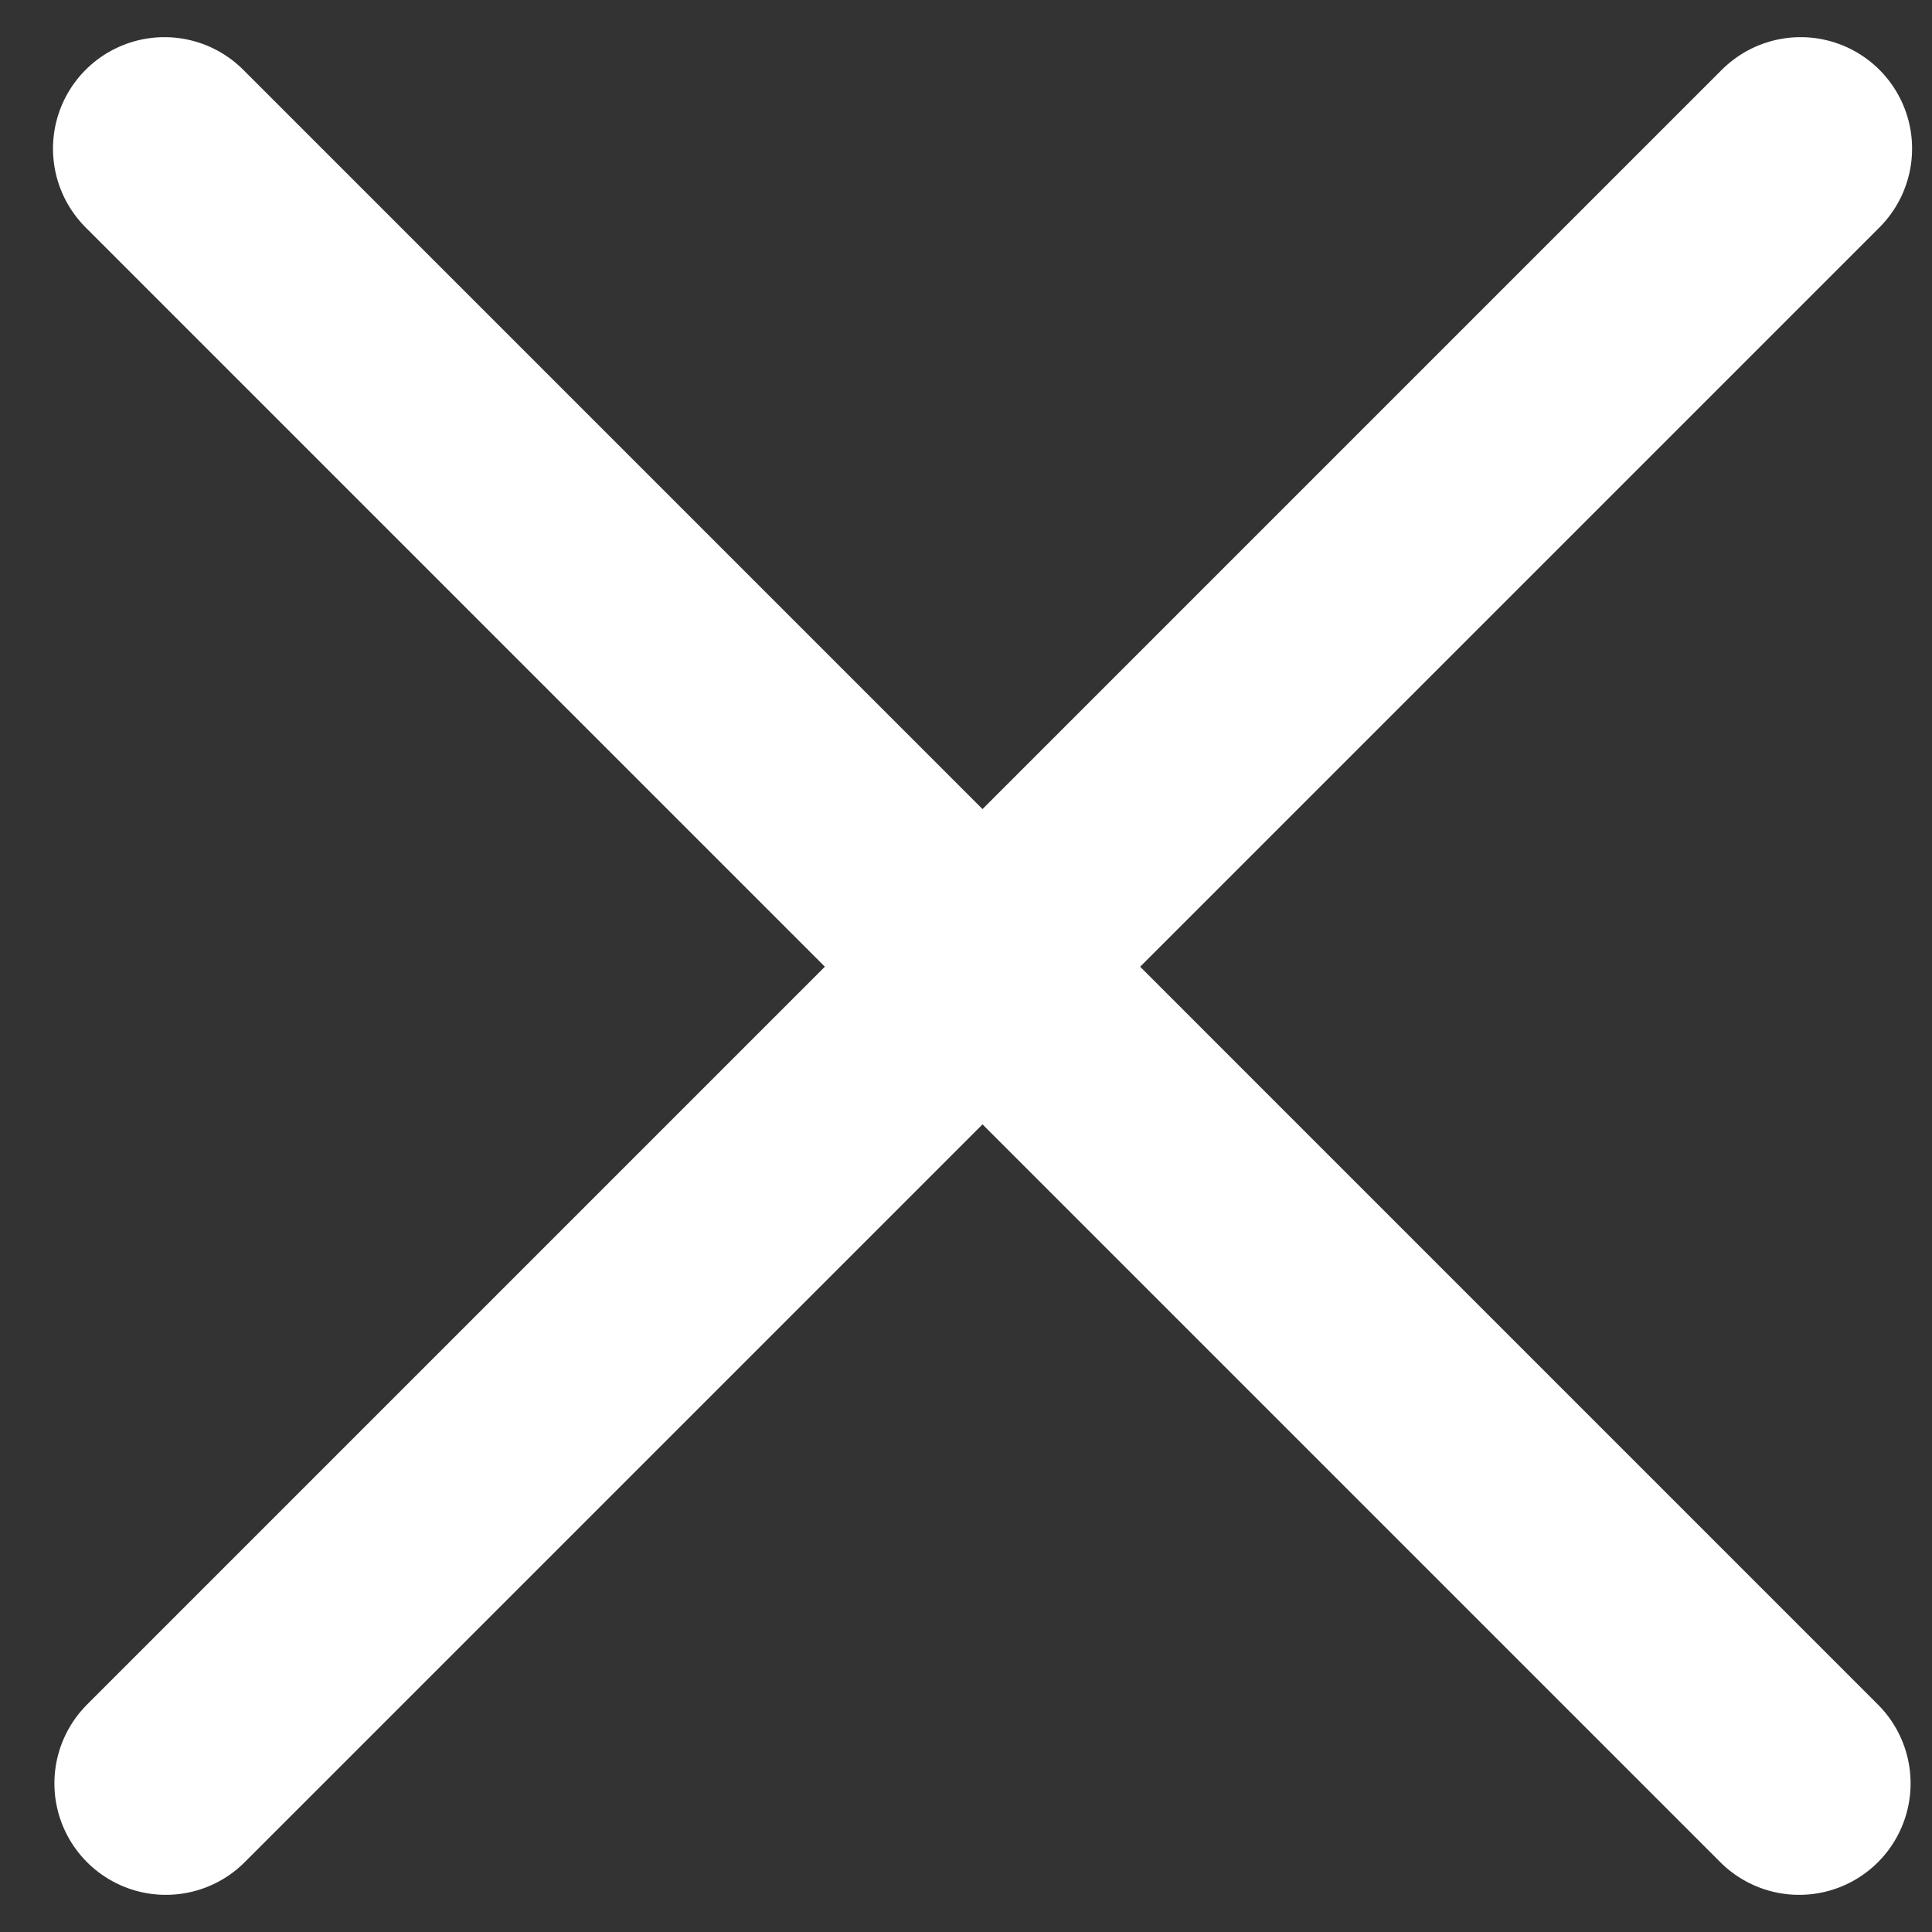
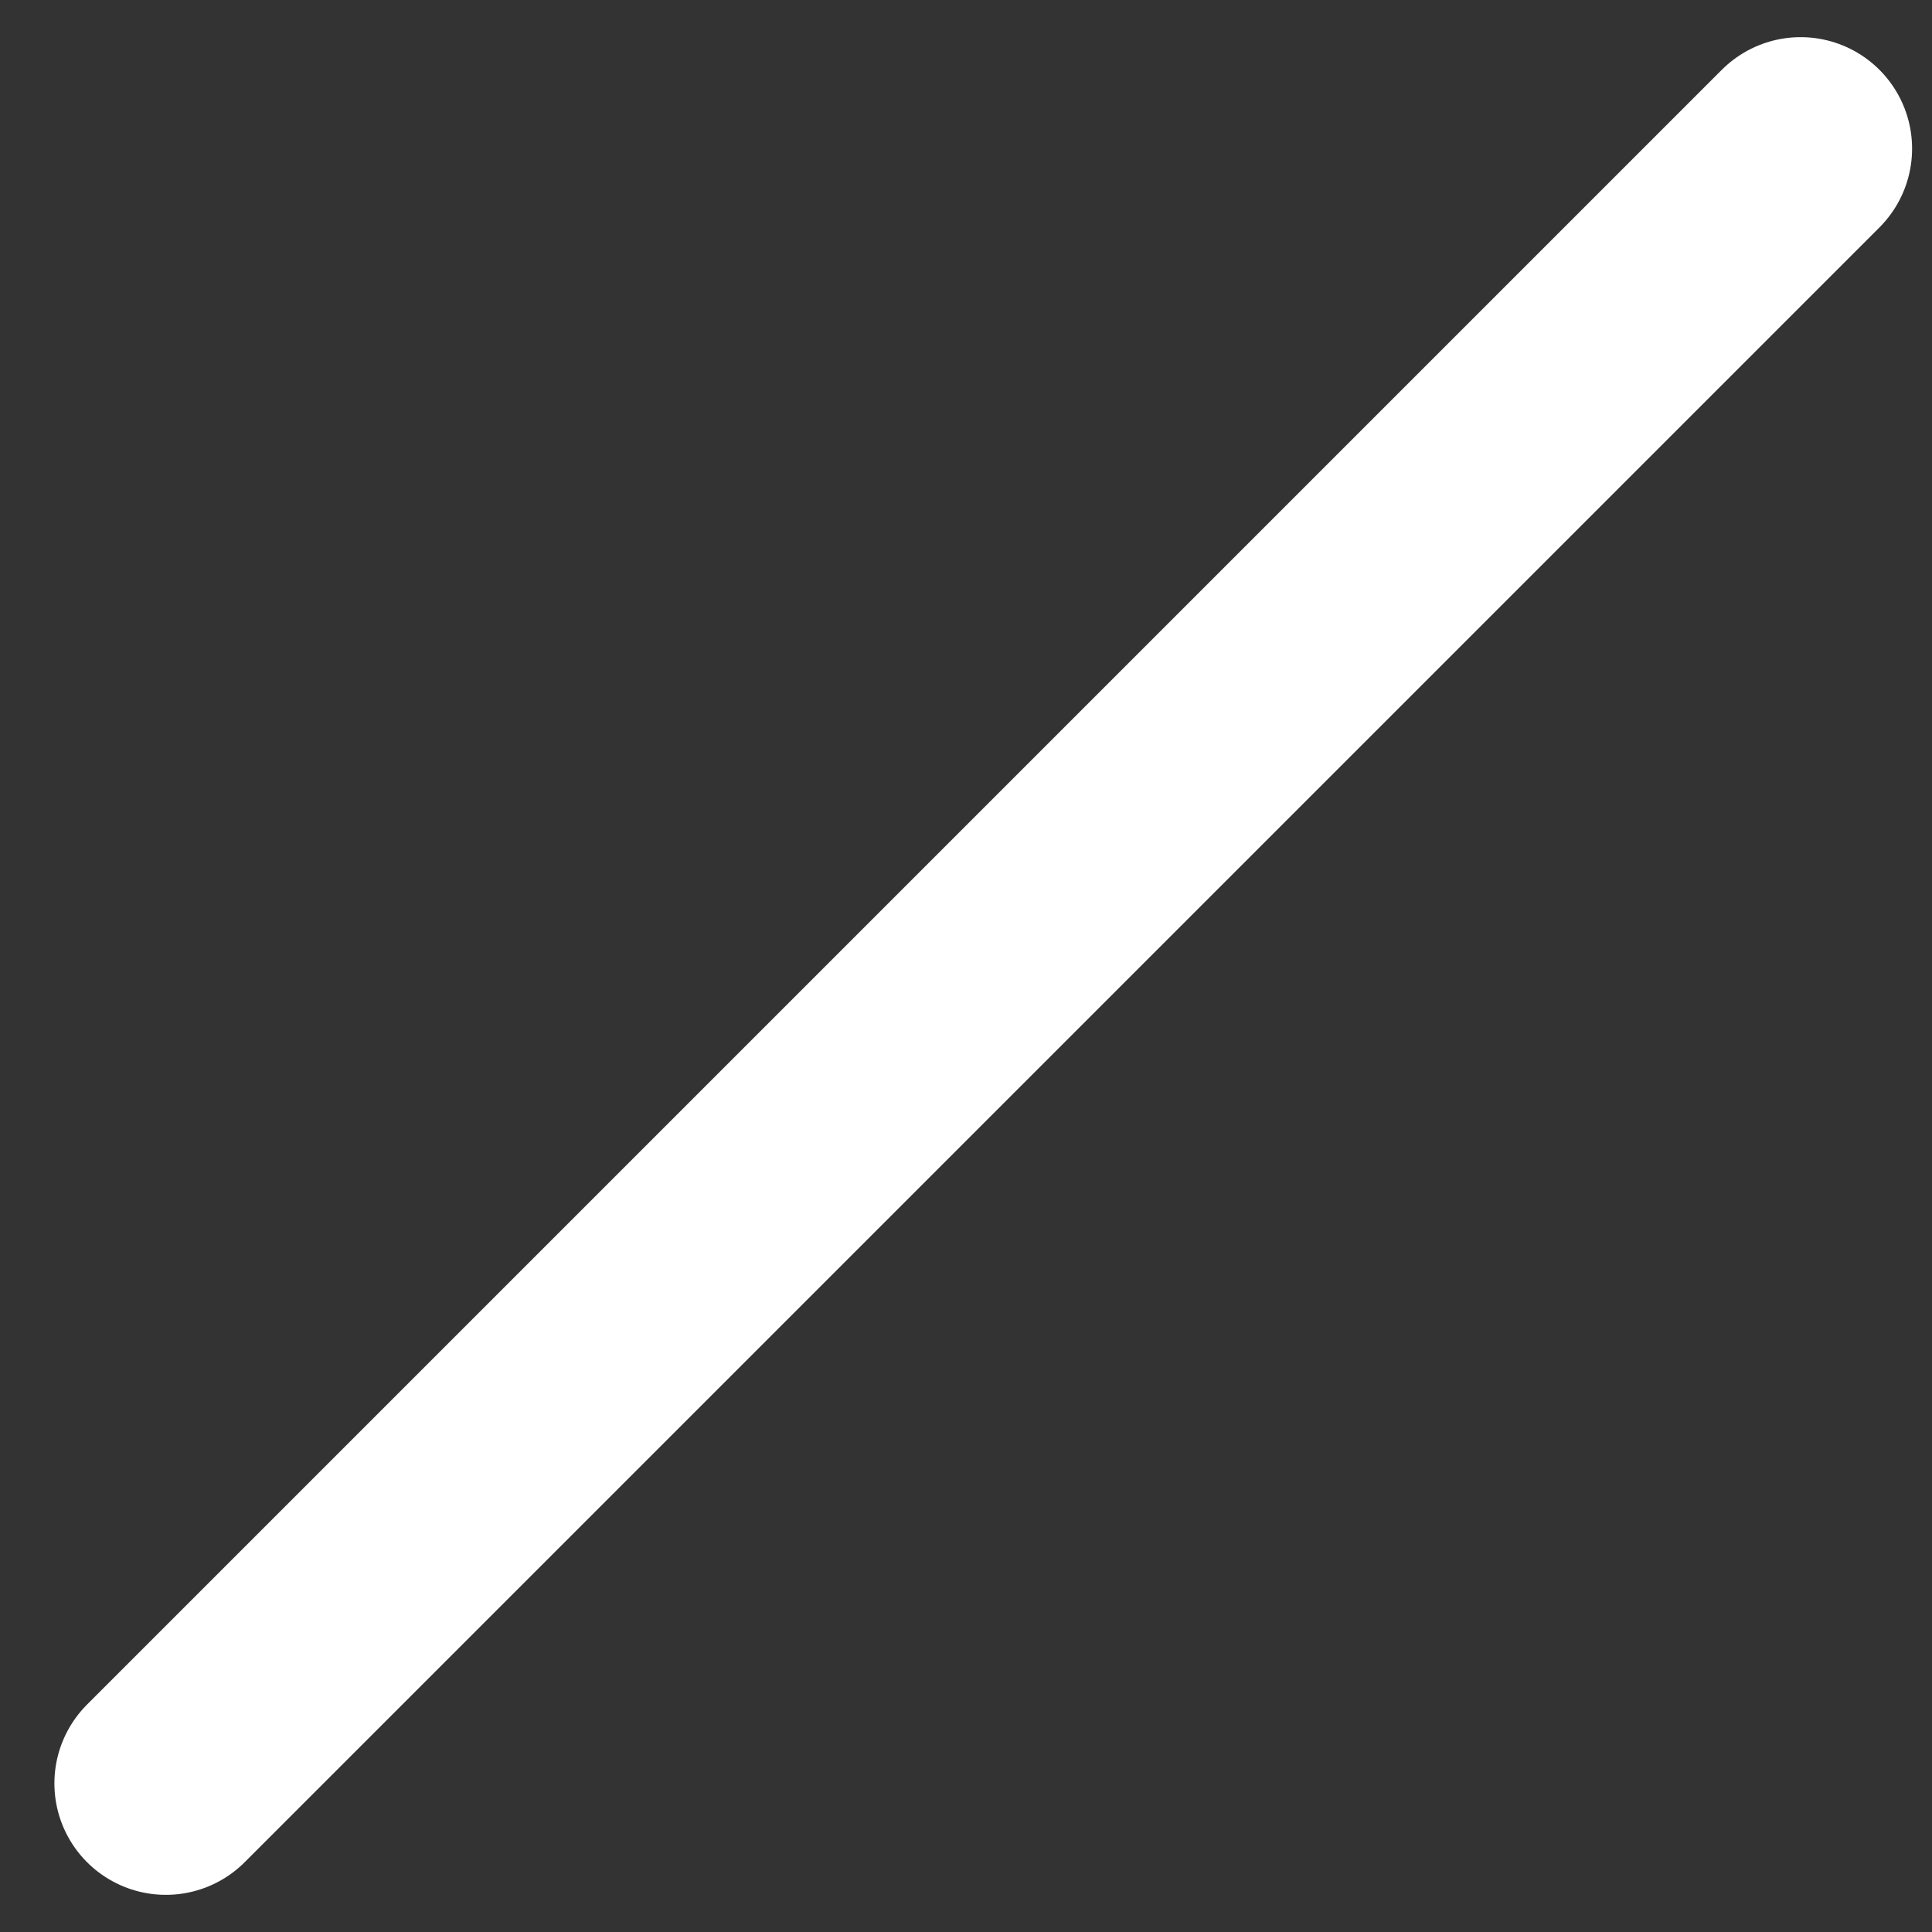
<svg xmlns="http://www.w3.org/2000/svg" width="26" height="26" viewBox="0 0 26 26" fill="none">
  <rect x="0" y="0" width="26" height="26" fill="#333333" stroke="none" />
-   <path d="M2.213 2L24.212 24" stroke="white" stroke-width="3" stroke-linecap="round" />
  <path d="M2.232 24L24.232 2" stroke="white" stroke-width="3" stroke-linecap="round" />
</svg>